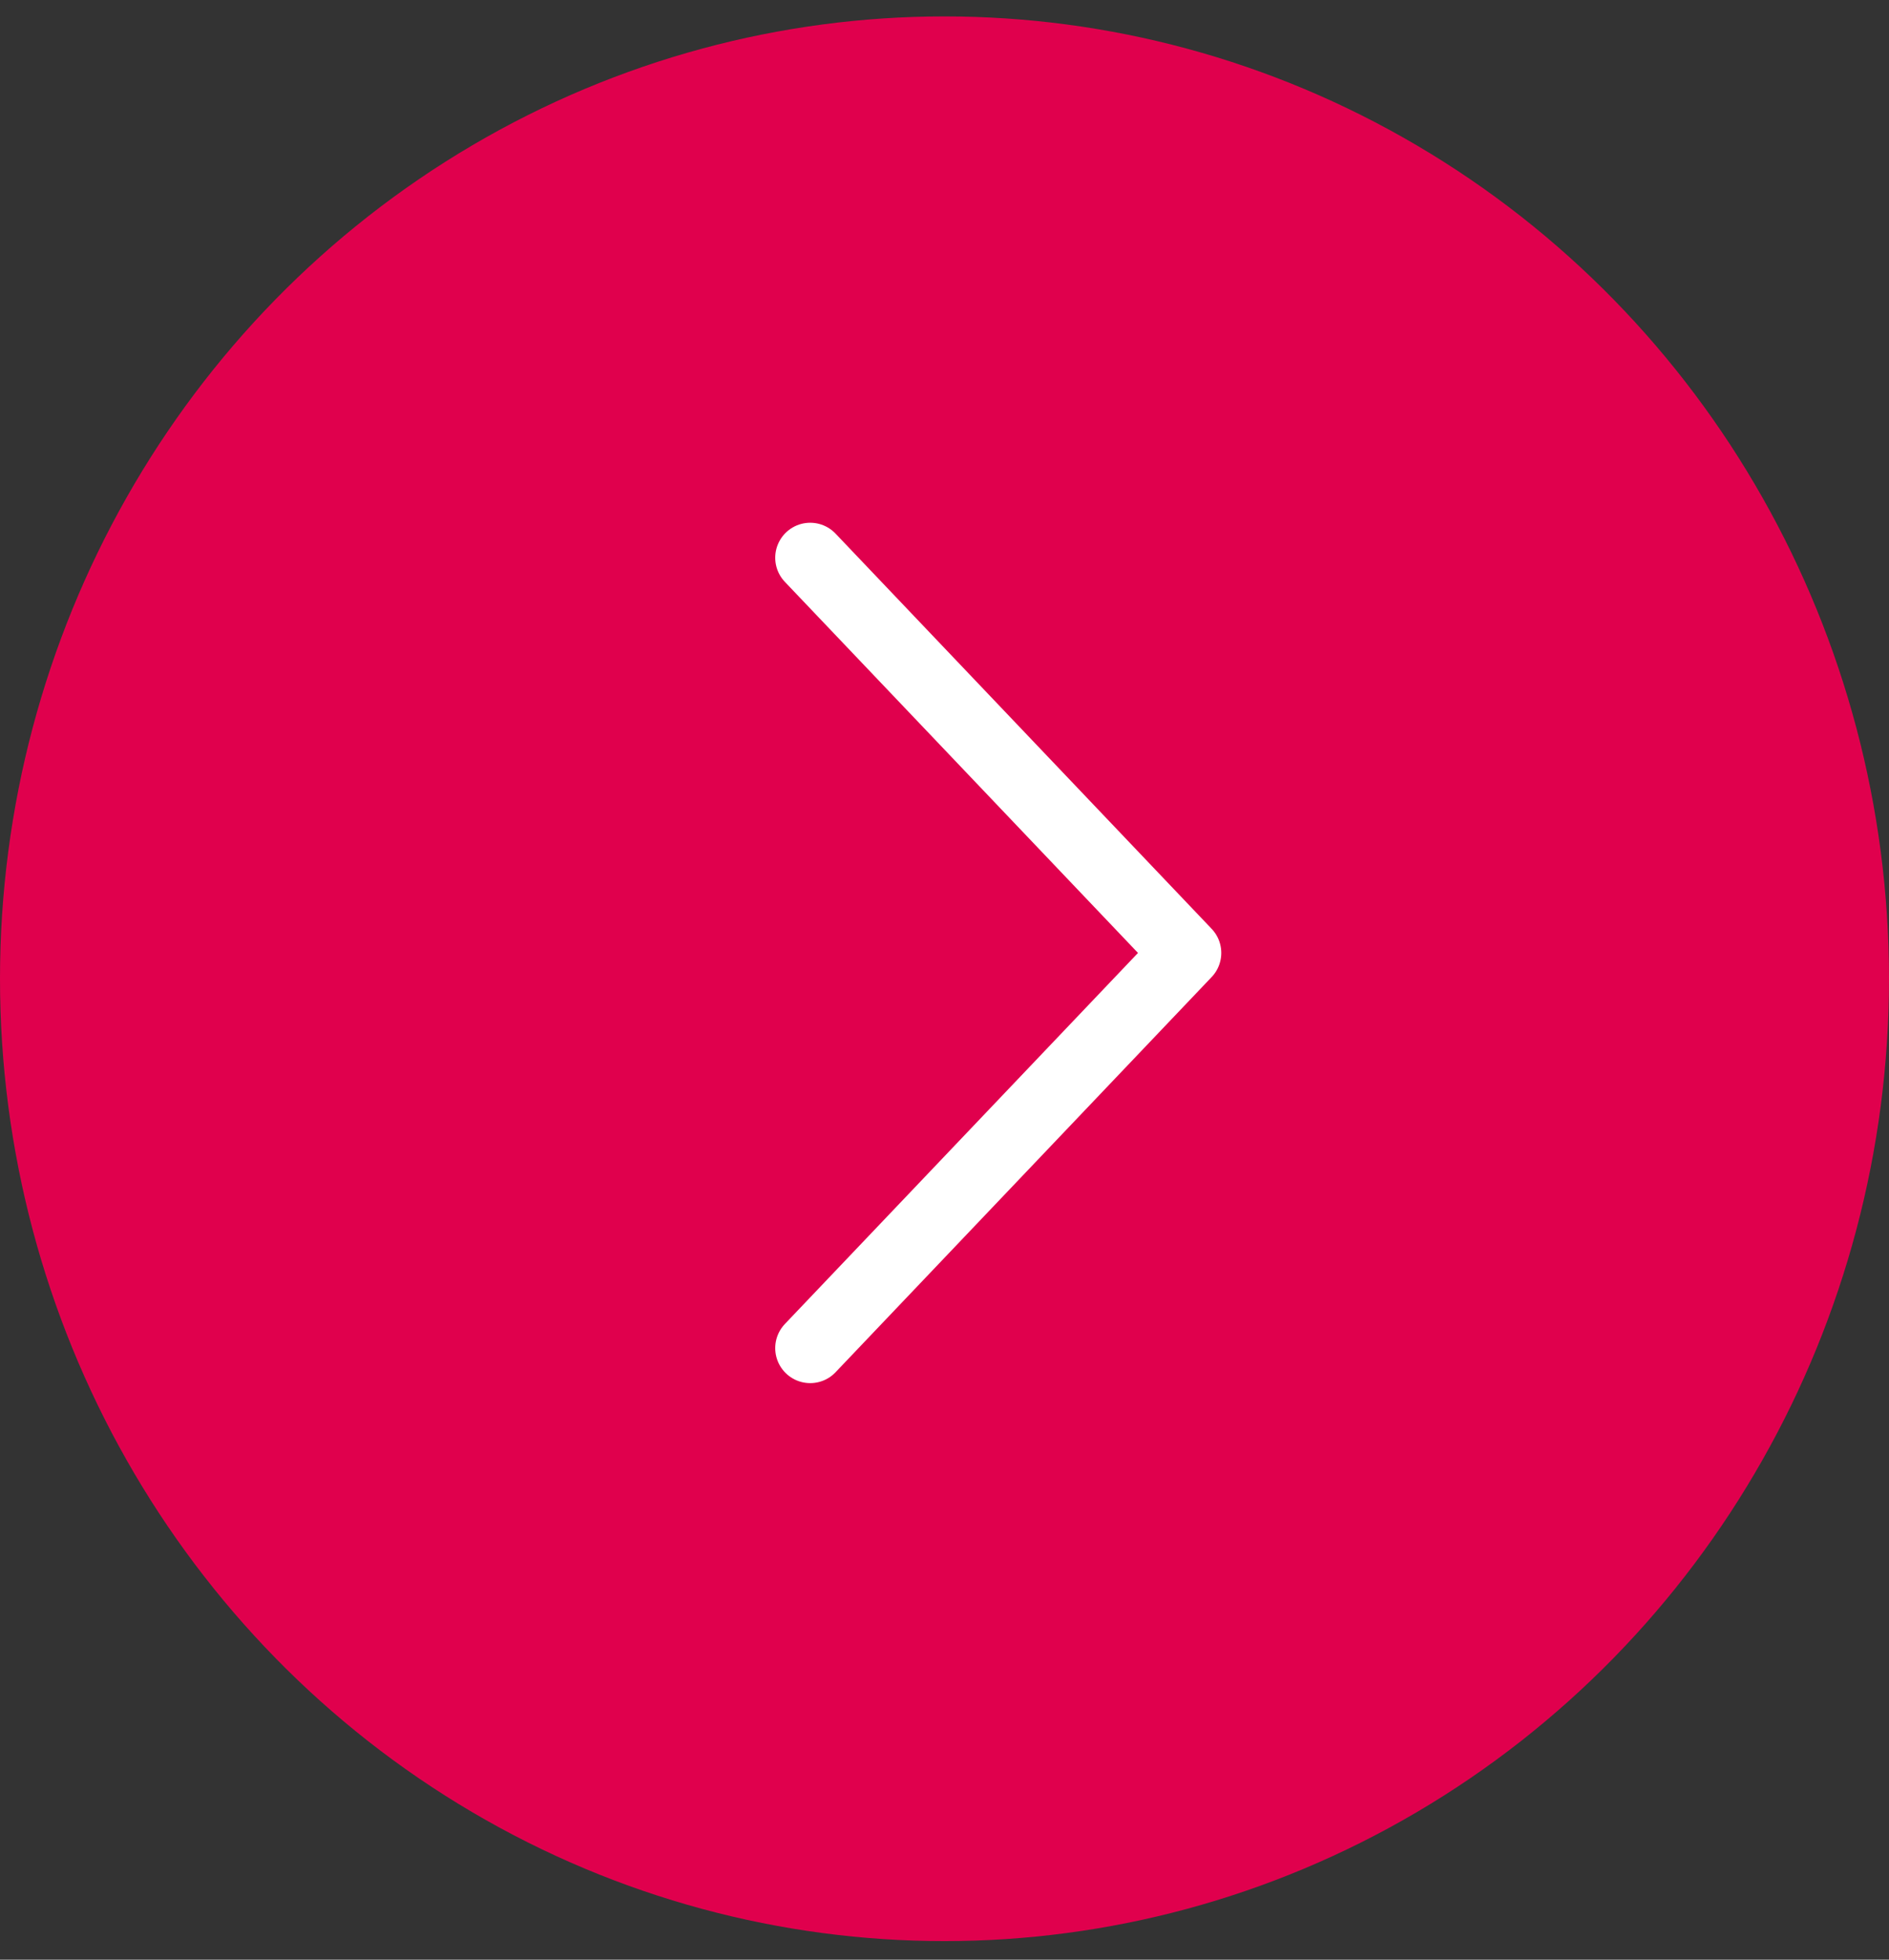
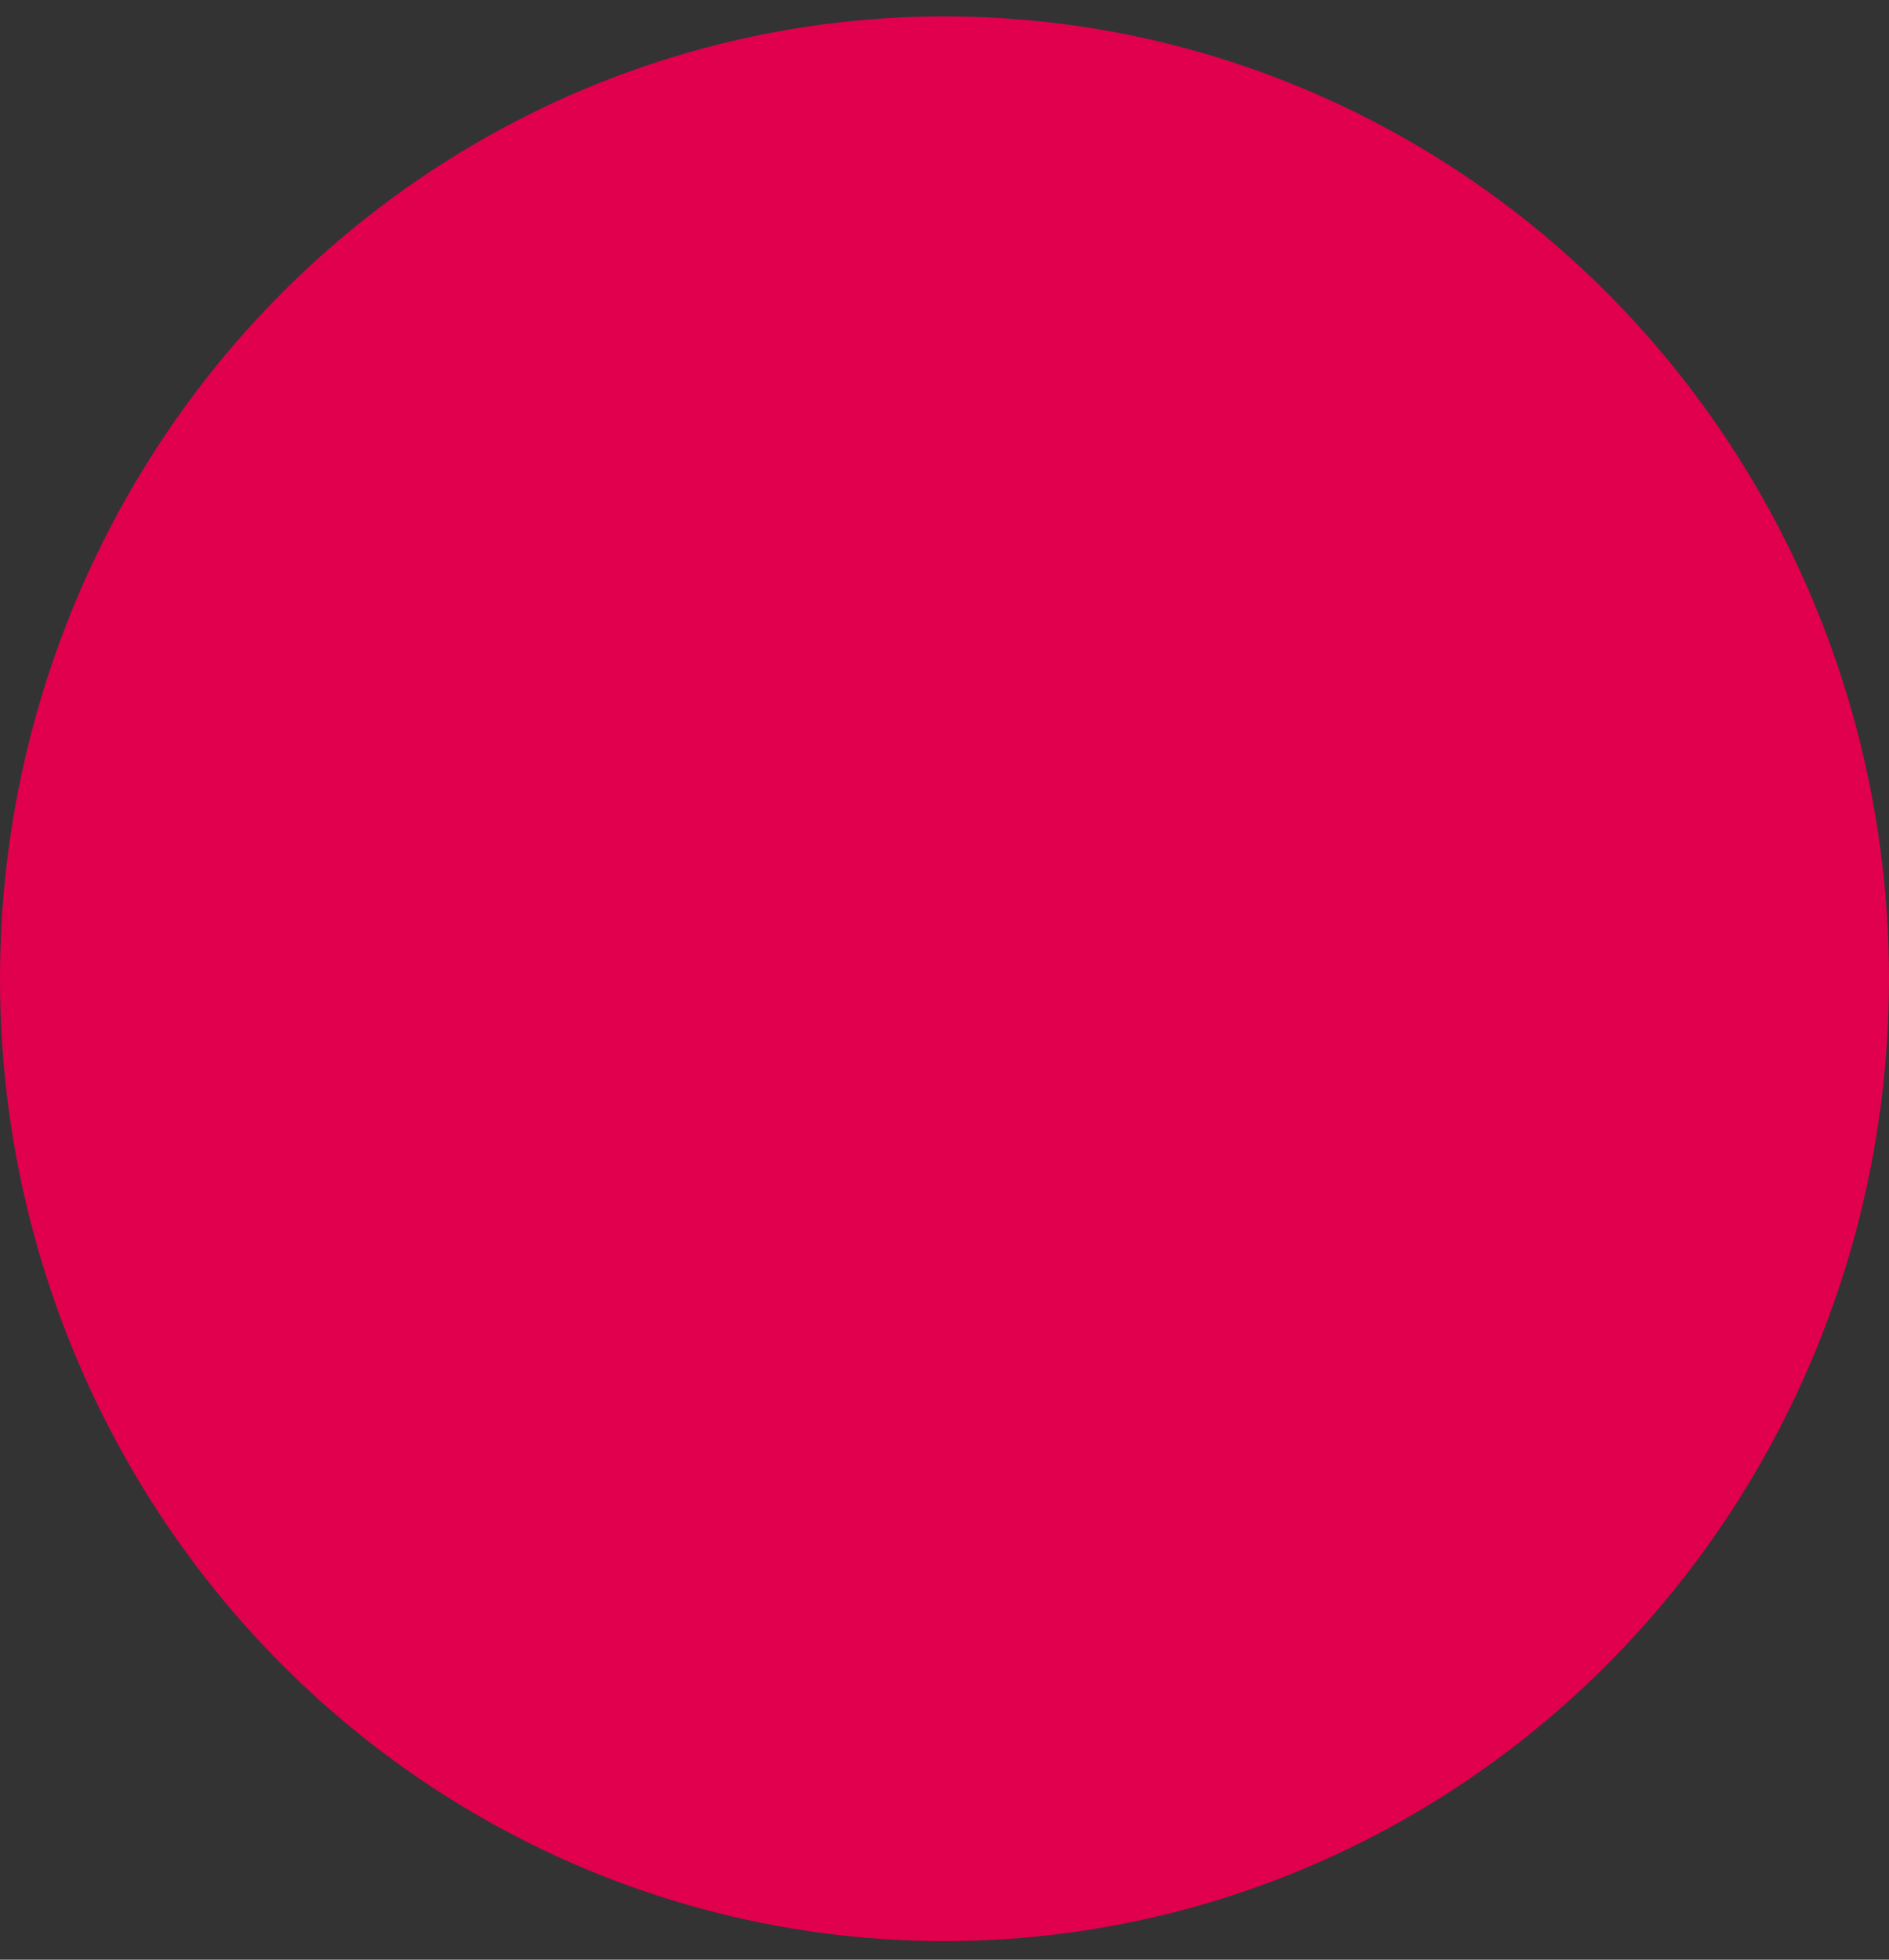
<svg xmlns="http://www.w3.org/2000/svg" fill="none" height="56" viewBox="0 0 54 56" width="54">
  <rect x="0" y="0" width="54" height="56" fill="#333333" stroke="none" />
  <ellipse cx="27" cy="27.969" fill="#e0004d" rx="27" ry="27.5" />
-   <path d="m23.161 38.524 10.751-11.293-10.751-11.293" stroke="#fff" stroke-linecap="round" stroke-linejoin="round" stroke-miterlimit="4.257" stroke-width="2" />
</svg>